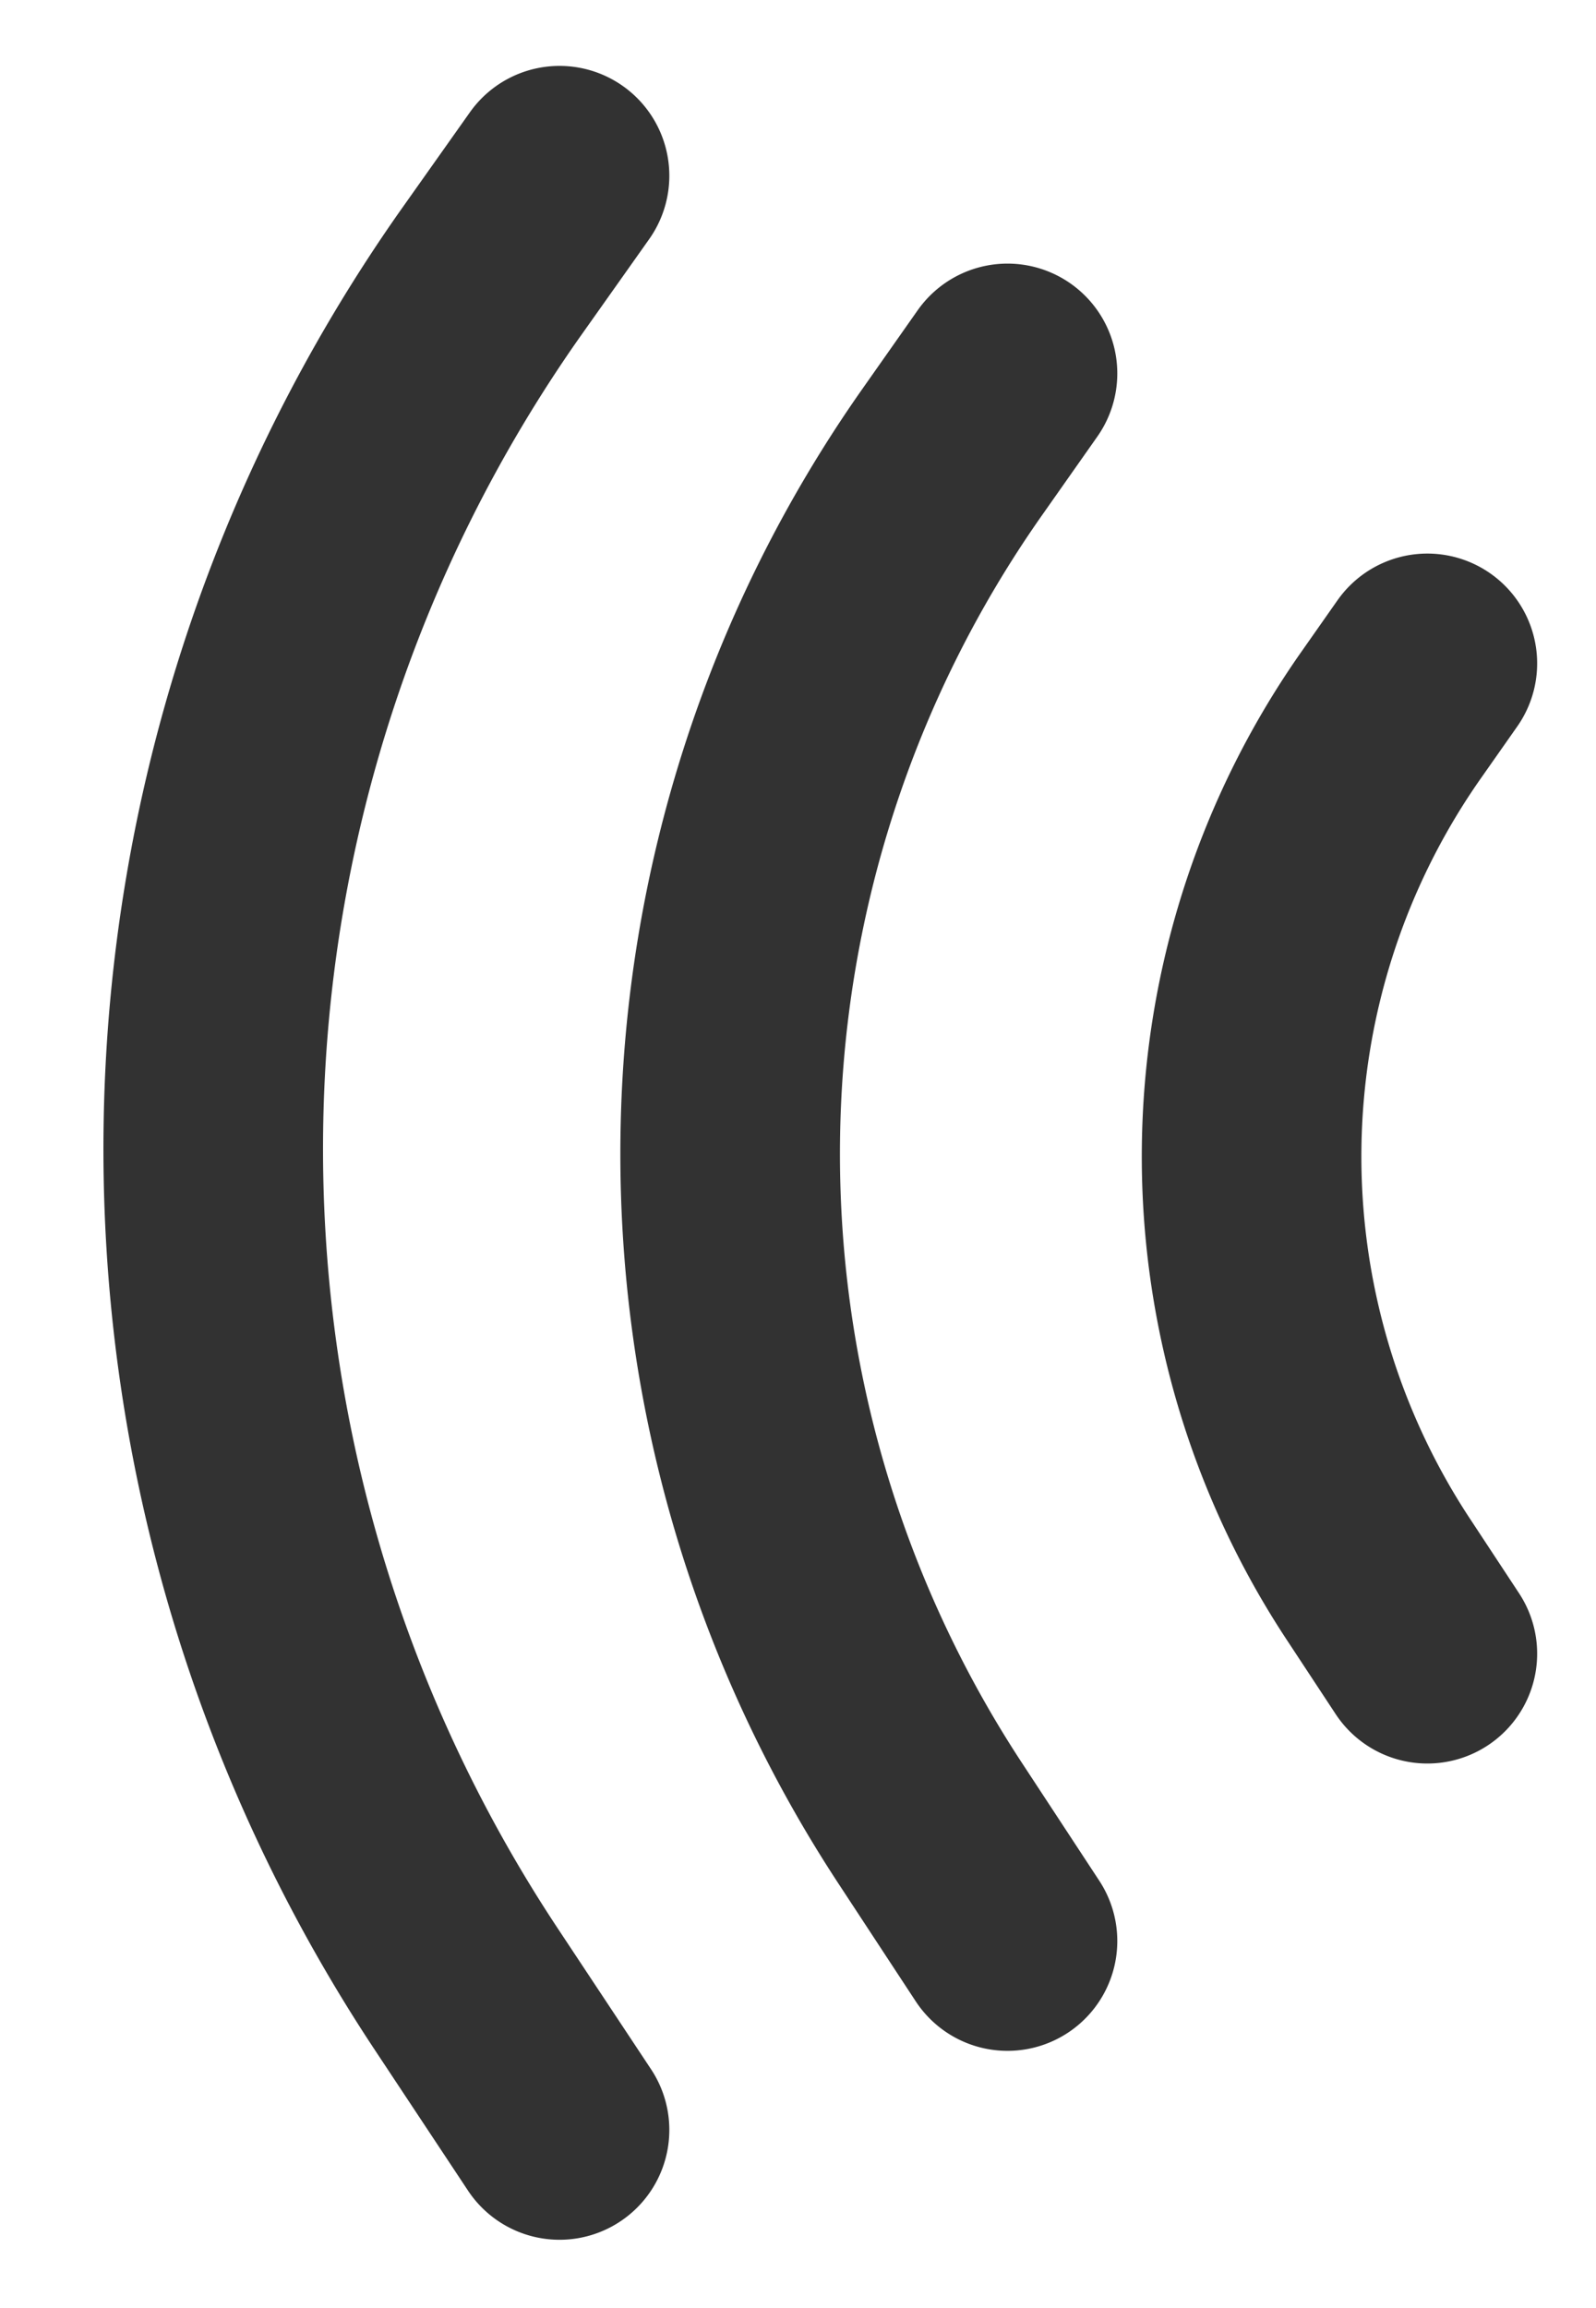
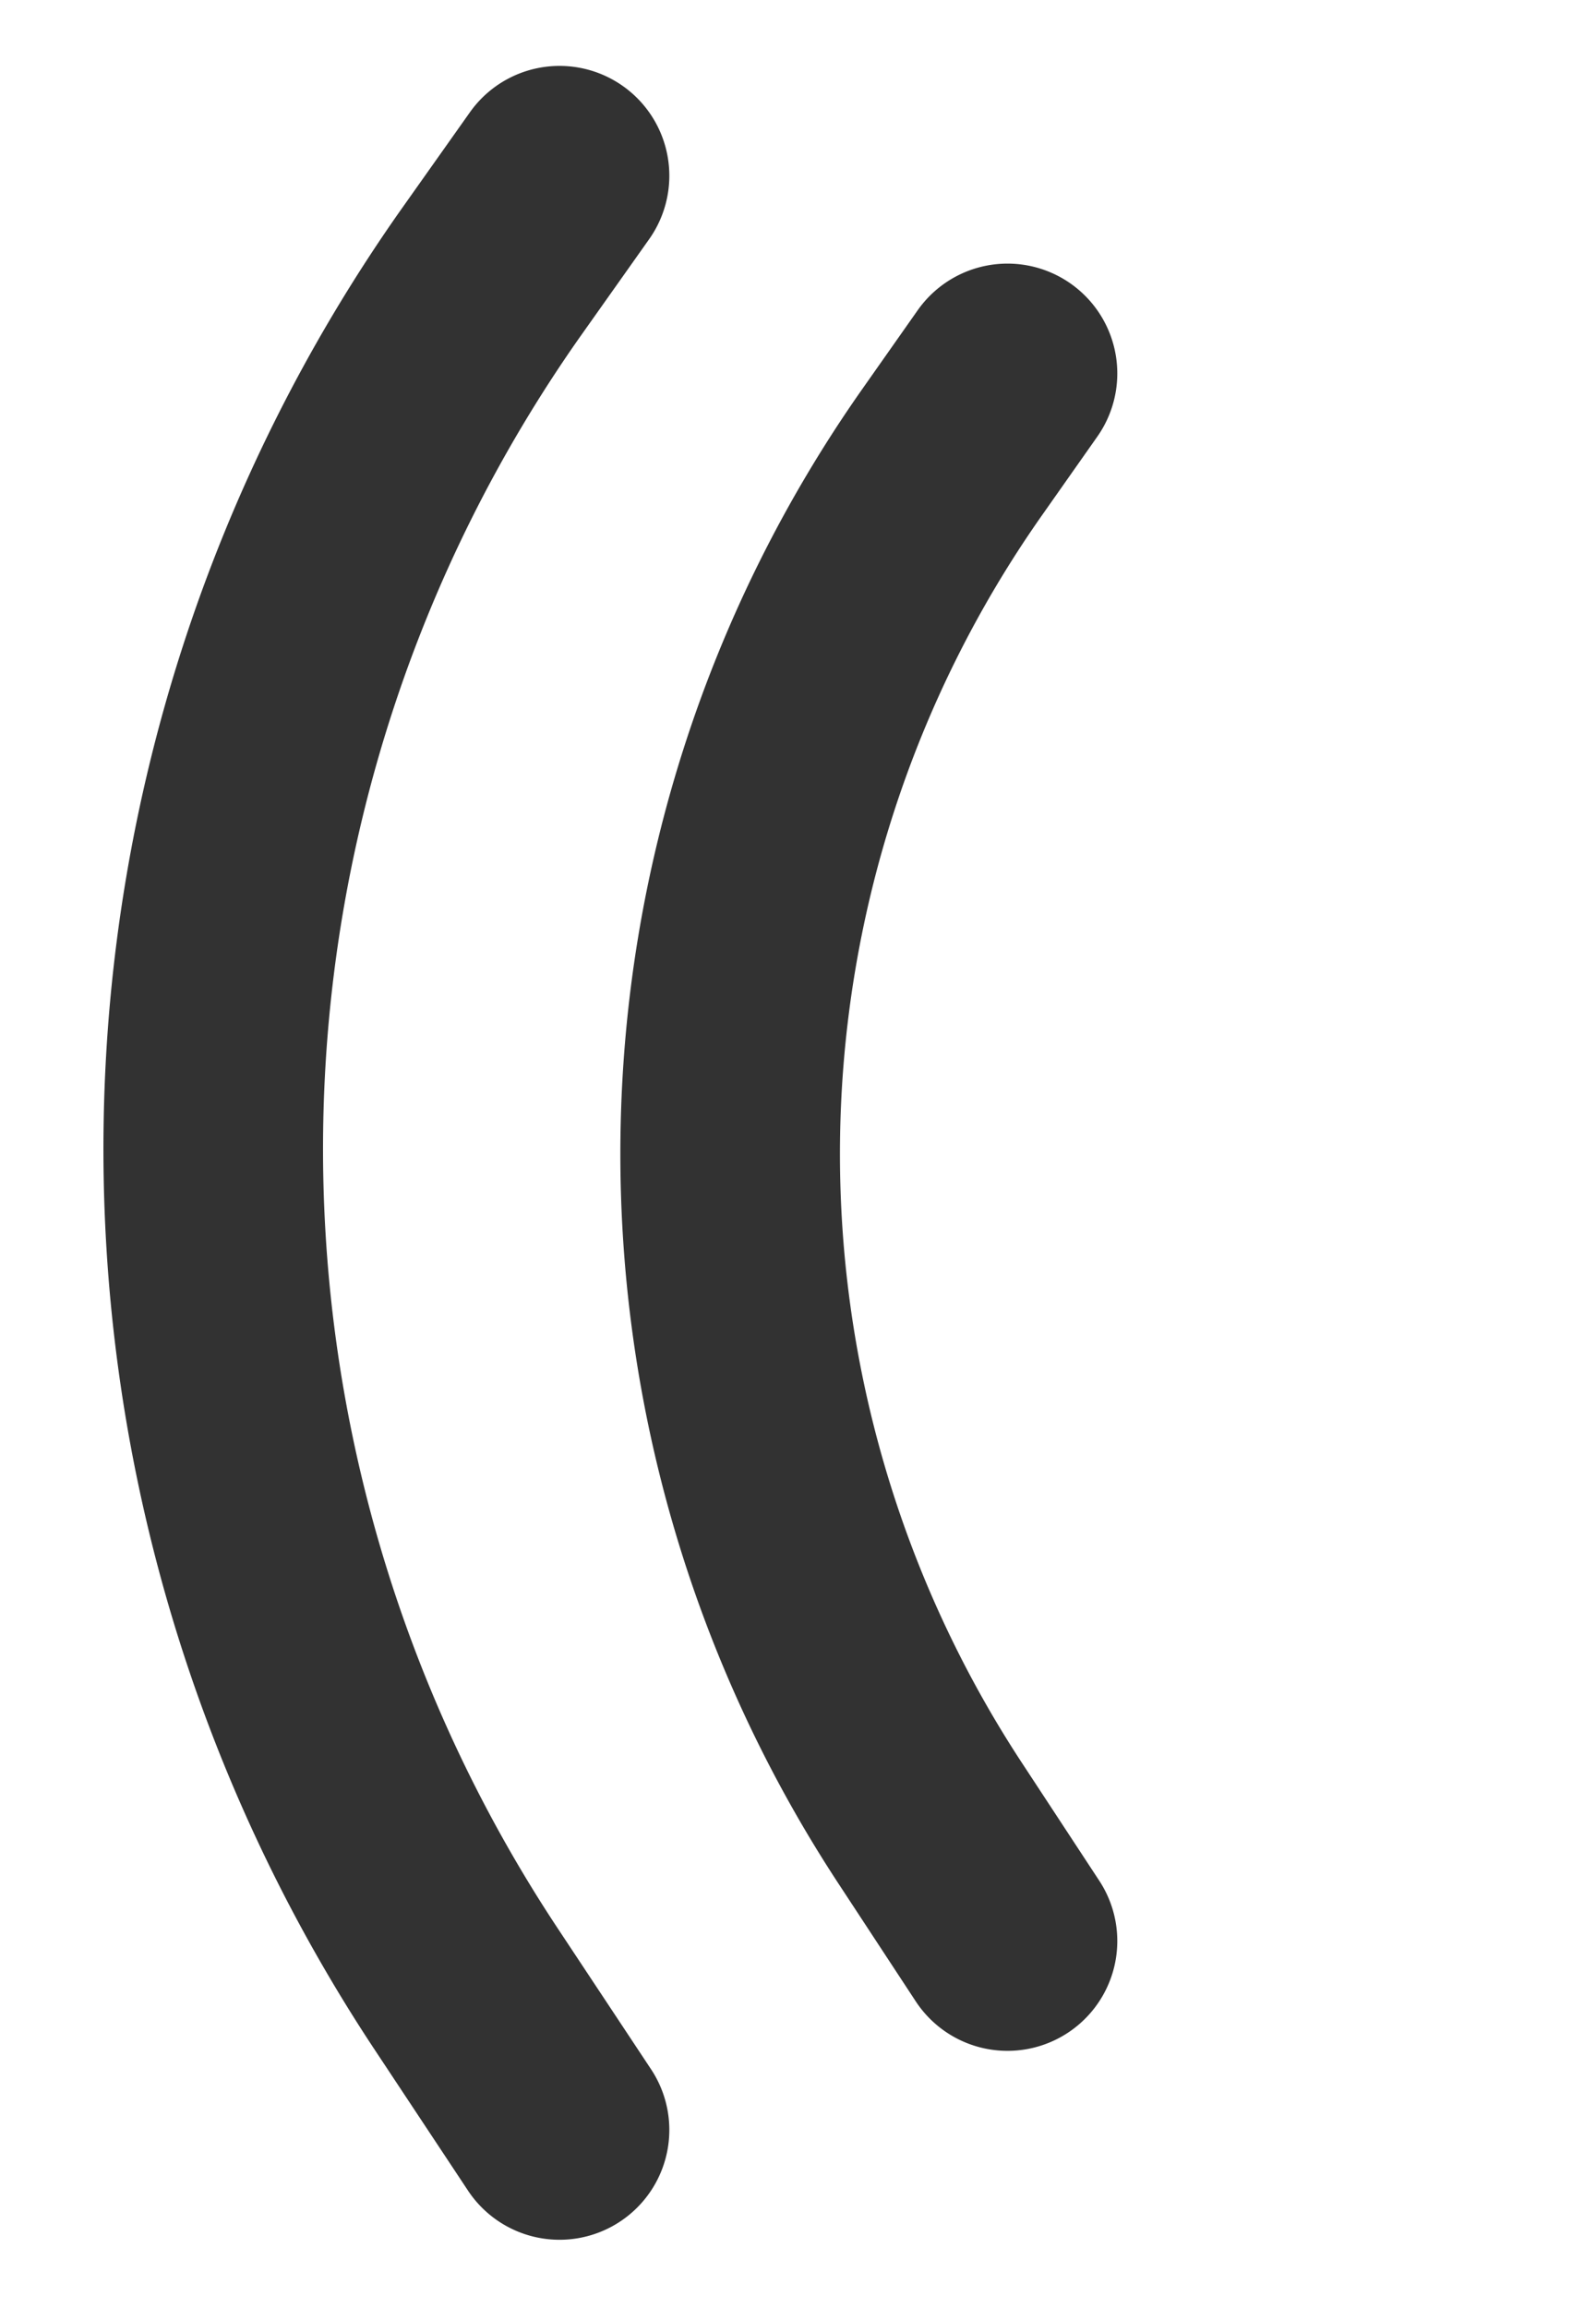
<svg xmlns="http://www.w3.org/2000/svg" id="Base" viewBox="0 0 18.17 26.27">
  <defs>
    <style>.cls-1{fill:none;stroke:#323232;stroke-linecap:round;stroke-miterlimit:10;stroke-width:2.5px;}</style>
  </defs>
  <title>wave-left</title>
-   <path class="cls-1" d="M16.25,7.55l-.4.57A8.74,8.74,0,0,0,15.71,18l.54.82" />
  <path class="cls-1" d="M11.47,4.25l-.64.91a13.88,13.88,0,0,0-.22,15.62l.86,1.31" />
  <path class="cls-1" d="M6.37,2l-.8,1.13a17.31,17.31,0,0,0-.28,19.48l1.08,1.63" />
</svg>